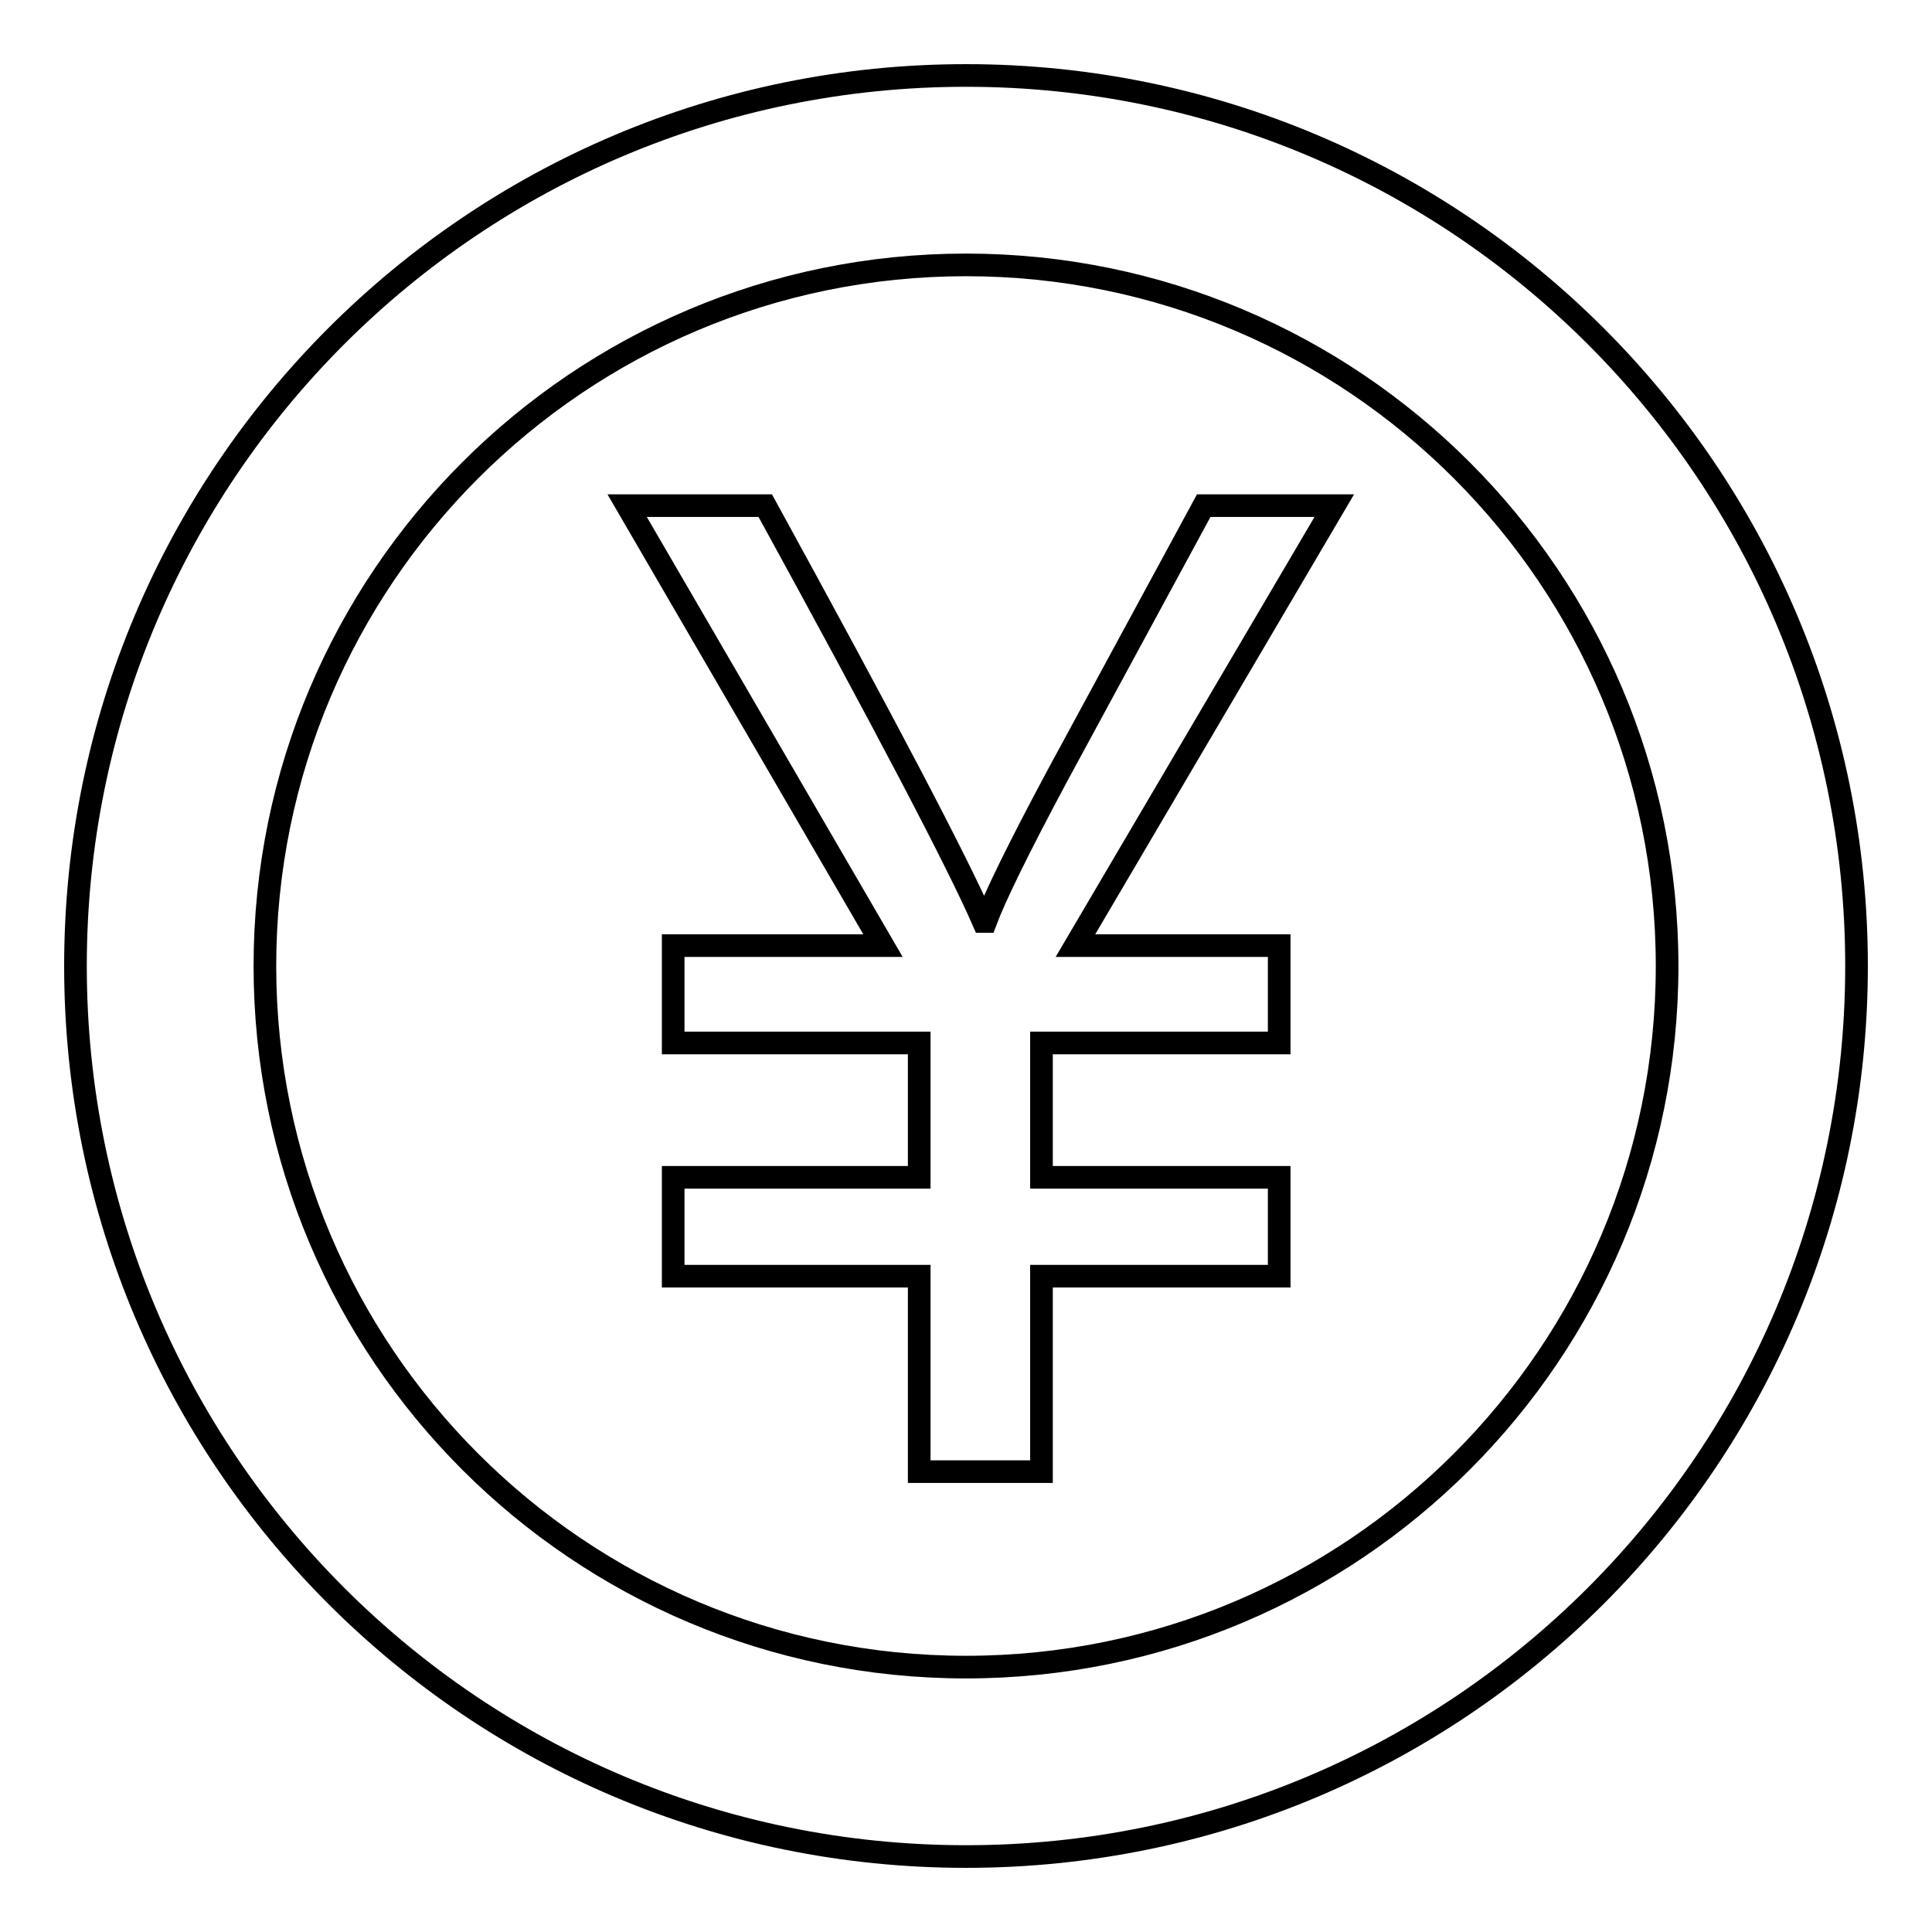
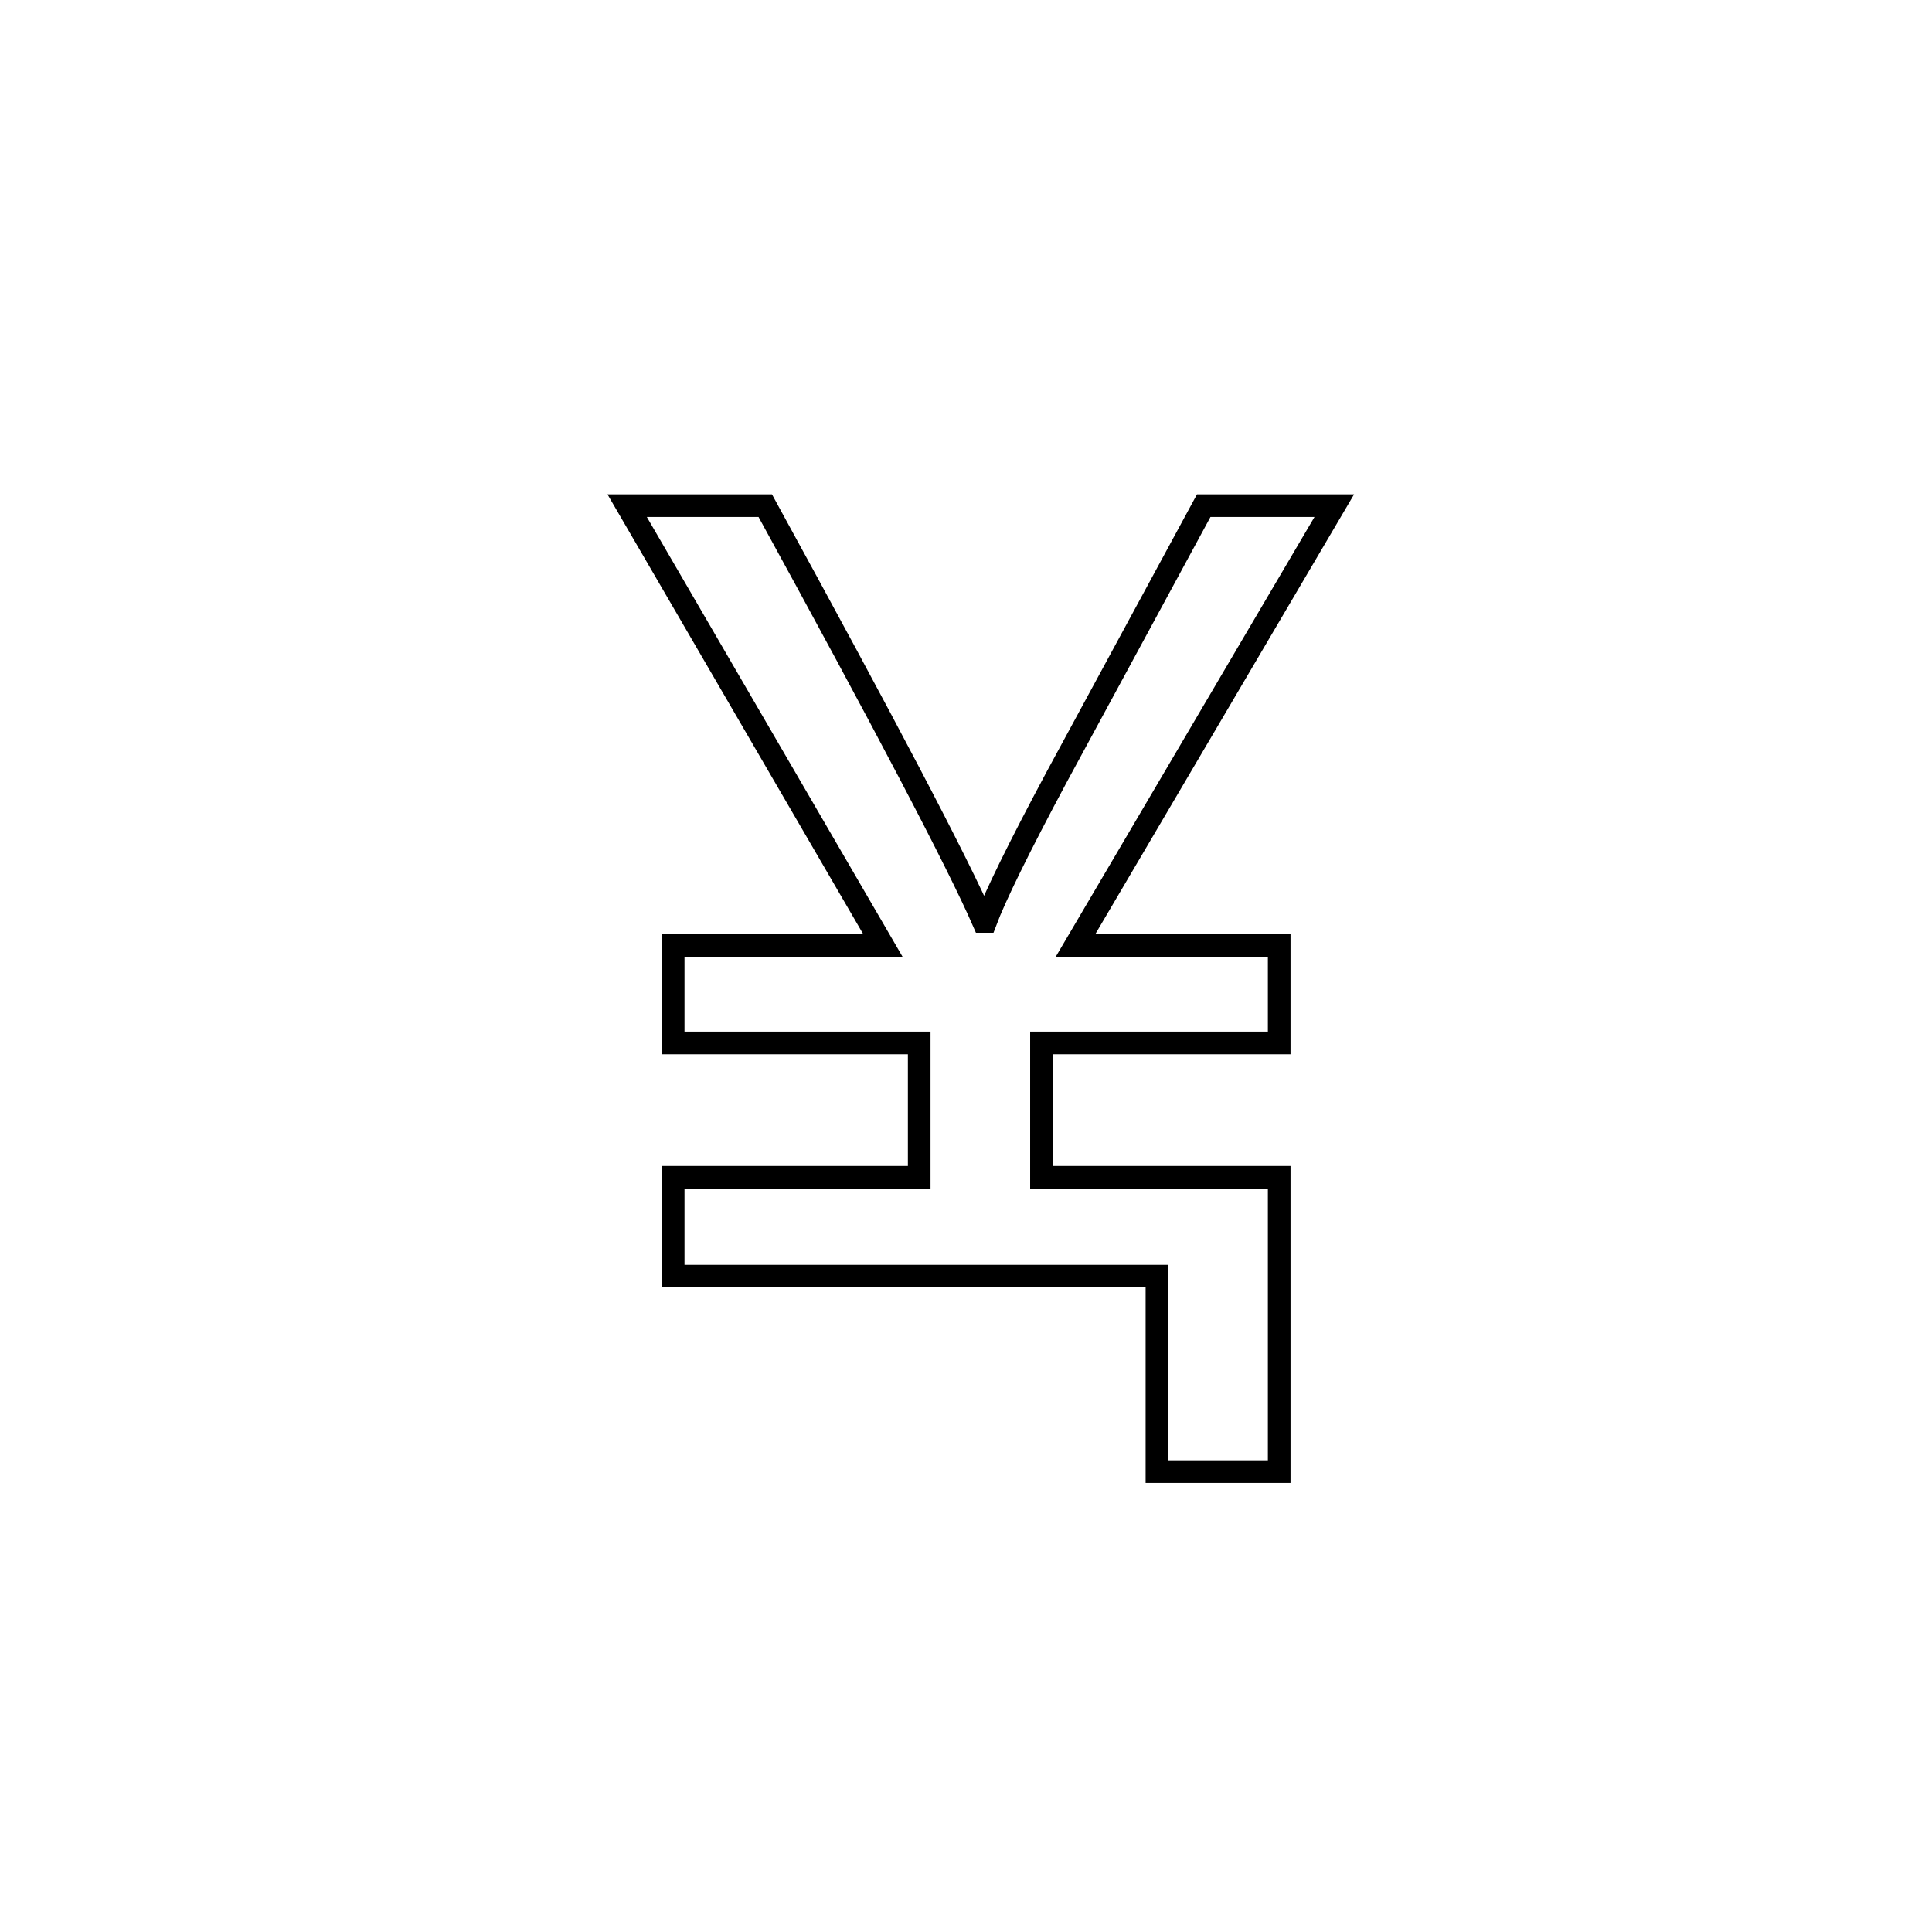
<svg xmlns="http://www.w3.org/2000/svg" version="1.1" x="0px" y="0px" viewBox="0 0 256 256" enable-background="new 0 0 256 256" xml:space="preserve">
  <g>
    <g>
-       <path stroke-width="3" fill-opacity="0" stroke="#000000" d="M128,10C62.8,10,10,62.8,10,128c0,65.2,52.8,118,118,118c65.2,0,118-52.8,118-118C246,62.8,193.2,10,128,10z M128,220.9c-51.3,0-92.9-41.6-92.9-92.9c0-51.3,41.6-92.9,92.9-92.9c51.3,0,92.9,41.6,92.9,92.9C220.9,179.3,179.3,220.9,128,220.9z" />
-       <path stroke-width="3" fill-opacity="0" stroke="#000000" d="M176.8,67l-34.3,58.3h27v12.9h-31.5V156h31.5v13.1h-31.5v25.9h-16.2v-25.9H89.2V156h32.6v-17.8H89.2v-12.9h27.8L83.1,67h18.3c15.9,29,25.5,47.3,28.9,55.1h0.3c1.2-3.2,4.3-9.6,9.5-19.3L159.5,67L176.8,67L176.8,67z" />
+       <path stroke-width="3" fill-opacity="0" stroke="#000000" d="M176.8,67l-34.3,58.3h27v12.9h-31.5V156h31.5v13.1v25.9h-16.2v-25.9H89.2V156h32.6v-17.8H89.2v-12.9h27.8L83.1,67h18.3c15.9,29,25.5,47.3,28.9,55.1h0.3c1.2-3.2,4.3-9.6,9.5-19.3L159.5,67L176.8,67L176.8,67z" />
    </g>
  </g>
</svg>